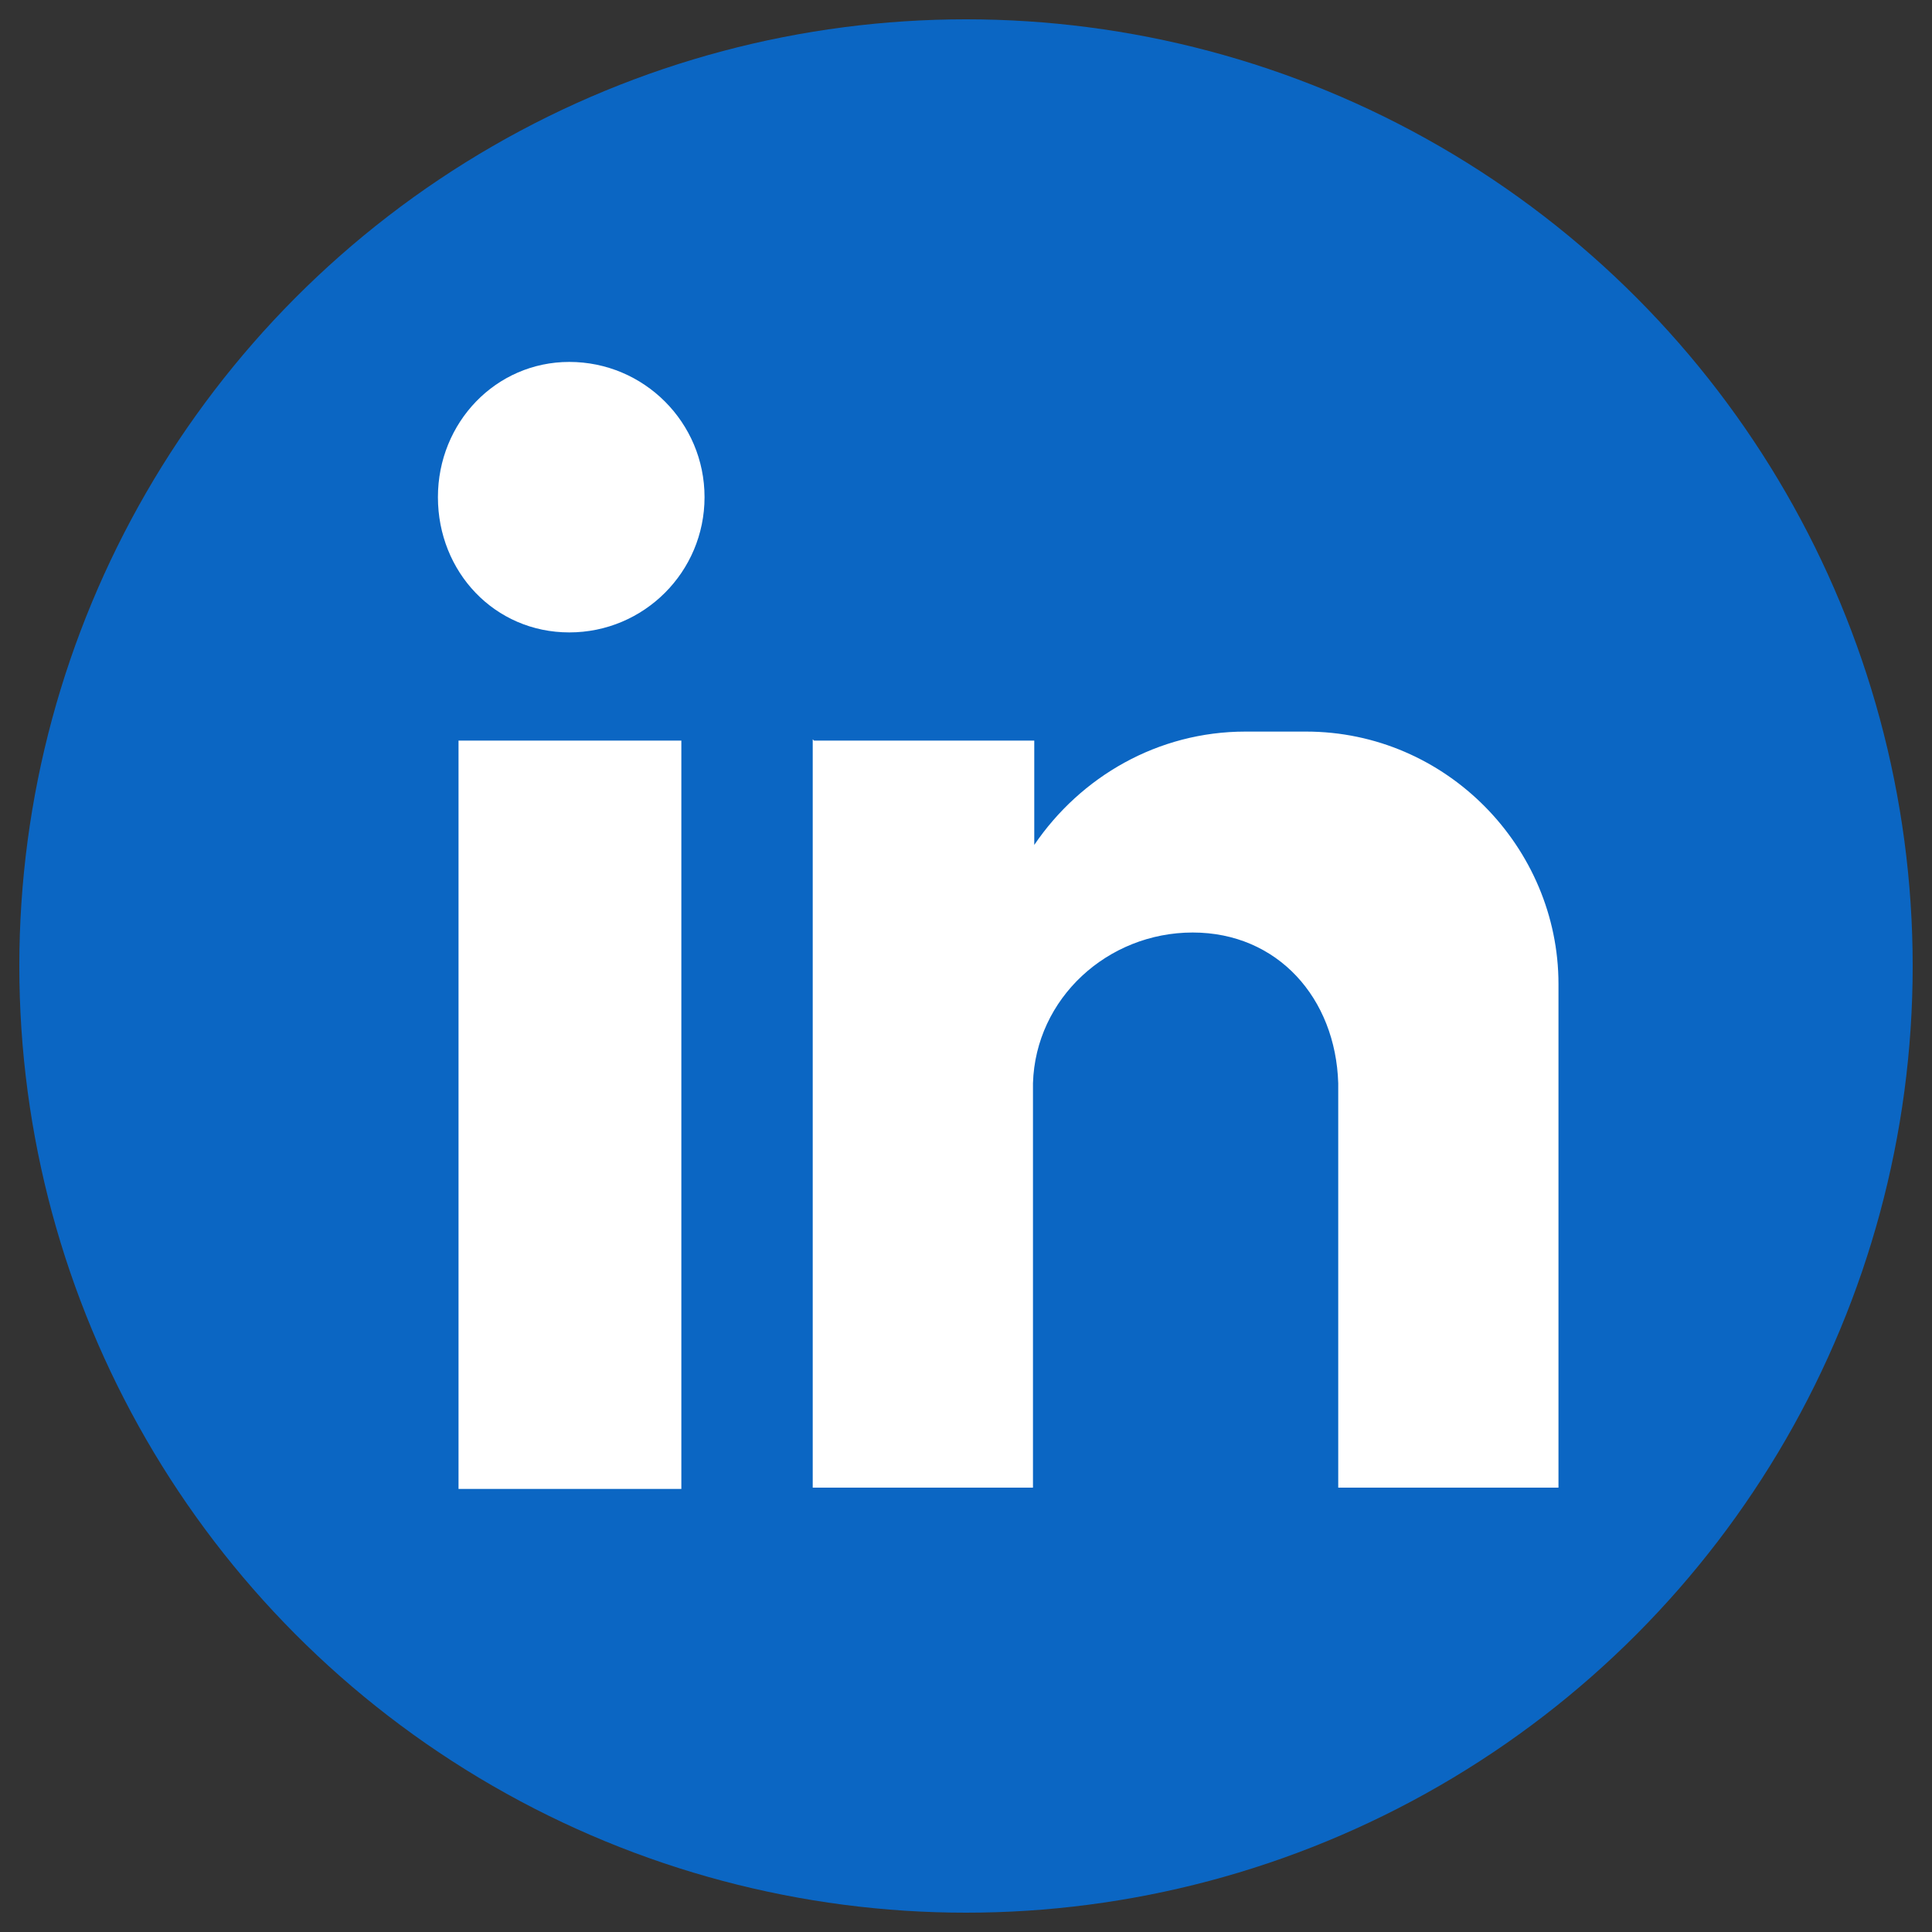
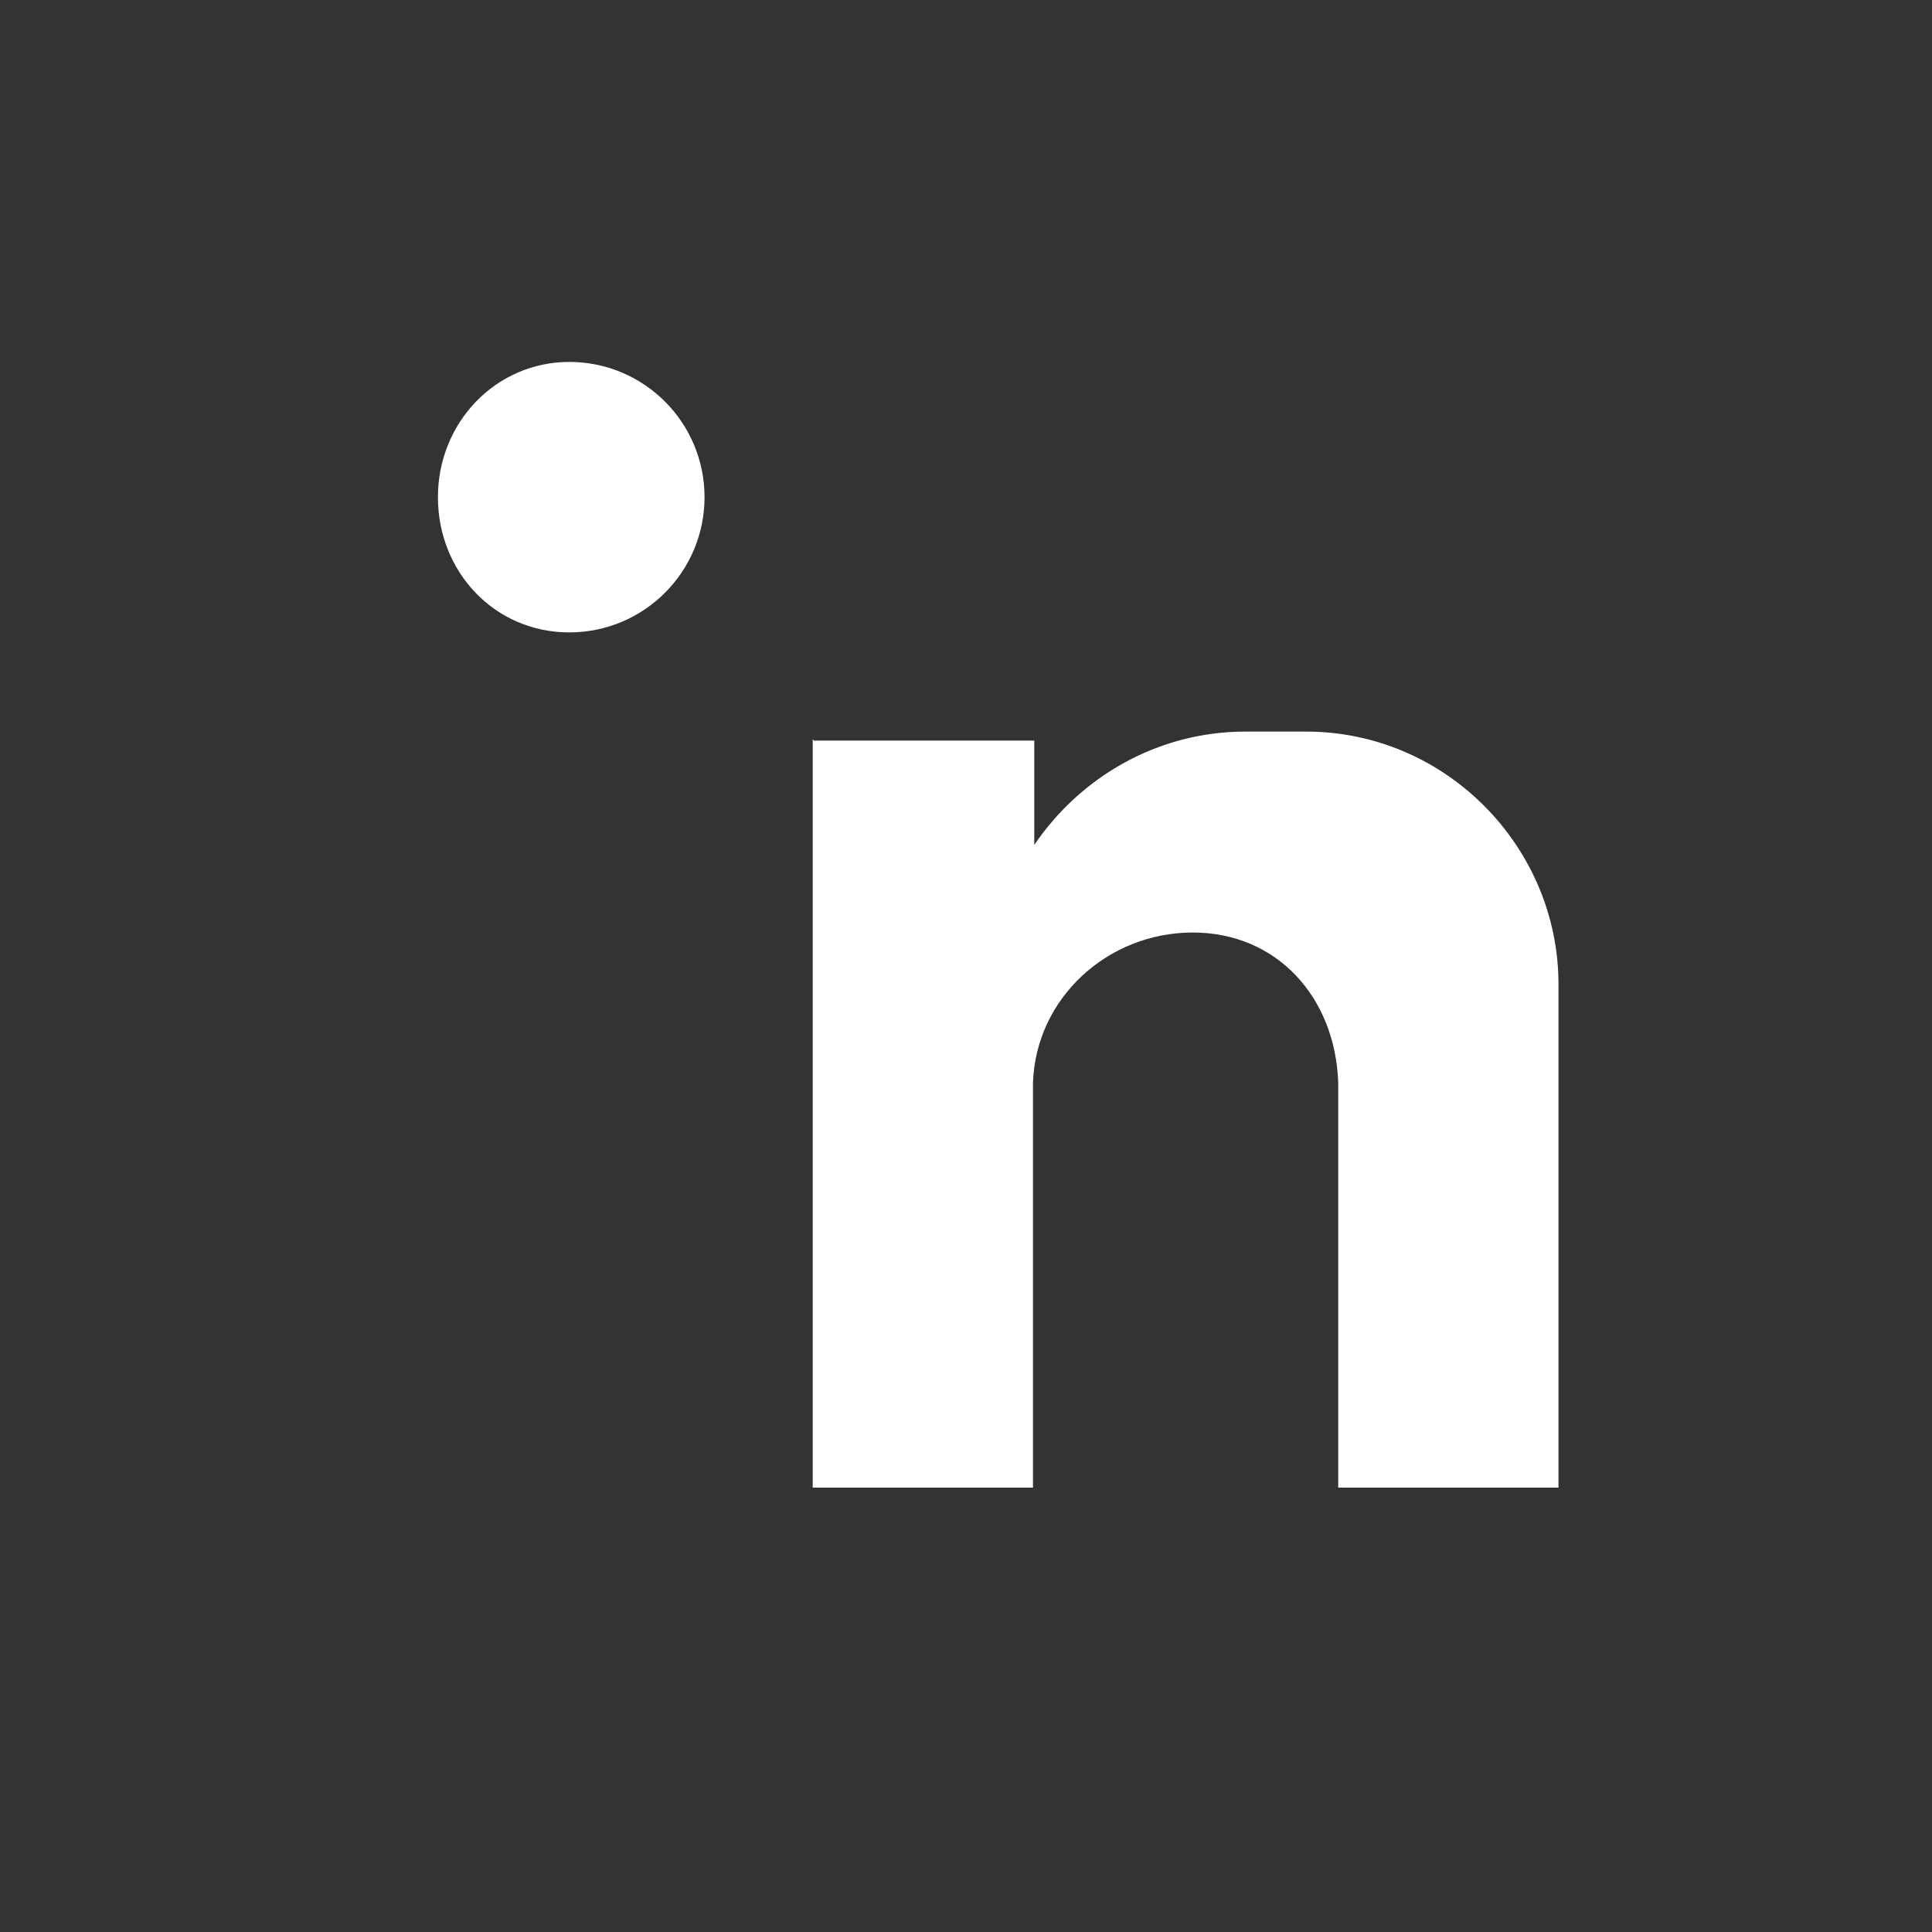
<svg xmlns="http://www.w3.org/2000/svg" id="Layer_1" data-name="Layer 1" viewBox="0 0 15 15">
  <rect x="0" y="0" width="15" height="15" fill="#333333" stroke="none" />
  <defs>
    <style>
      .cls-1 {
        fill: #fff;
        fill-rule: evenodd;
      }

      .cls-1, .cls-2 {
        stroke-width: 0px;
      }

      .cls-2 {
        fill: #0b66c3;
      }
    </style>
  </defs>
-   <circle class="cls-2" cx="7.5" cy="7.5" r="7.35" />
-   <path class="cls-1" d="M3.56,5.75h1.73v5.81h-1.73v-5.81ZM4.42,2.81c.58,0,1.05.47,1.05,1.05s-.47,1.05-1.05,1.05-1.02-.47-1.02-1.05.45-1.05,1.02-1.05h0ZM6.32,5.75h1.71v.81c.36-.53.96-.88,1.64-.88h.47c1.09,0,1.96.9,1.96,1.96v3.91h-1.71v-.53h0v-2.61h0c-.02-.66-.47-1.17-1.13-1.17h0c-.66,0-1.22.51-1.24,1.17h0v3.14h-1.71v-5.81Z" />
+   <path class="cls-1" d="M3.56,5.75h1.73v5.81v-5.81ZM4.42,2.81c.58,0,1.05.47,1.05,1.05s-.47,1.05-1.05,1.05-1.02-.47-1.02-1.05.45-1.05,1.02-1.05h0ZM6.32,5.75h1.71v.81c.36-.53.96-.88,1.64-.88h.47c1.09,0,1.96.9,1.96,1.96v3.91h-1.71v-.53h0v-2.61h0c-.02-.66-.47-1.17-1.13-1.17h0c-.66,0-1.22.51-1.24,1.17h0v3.14h-1.71v-5.81Z" />
</svg>